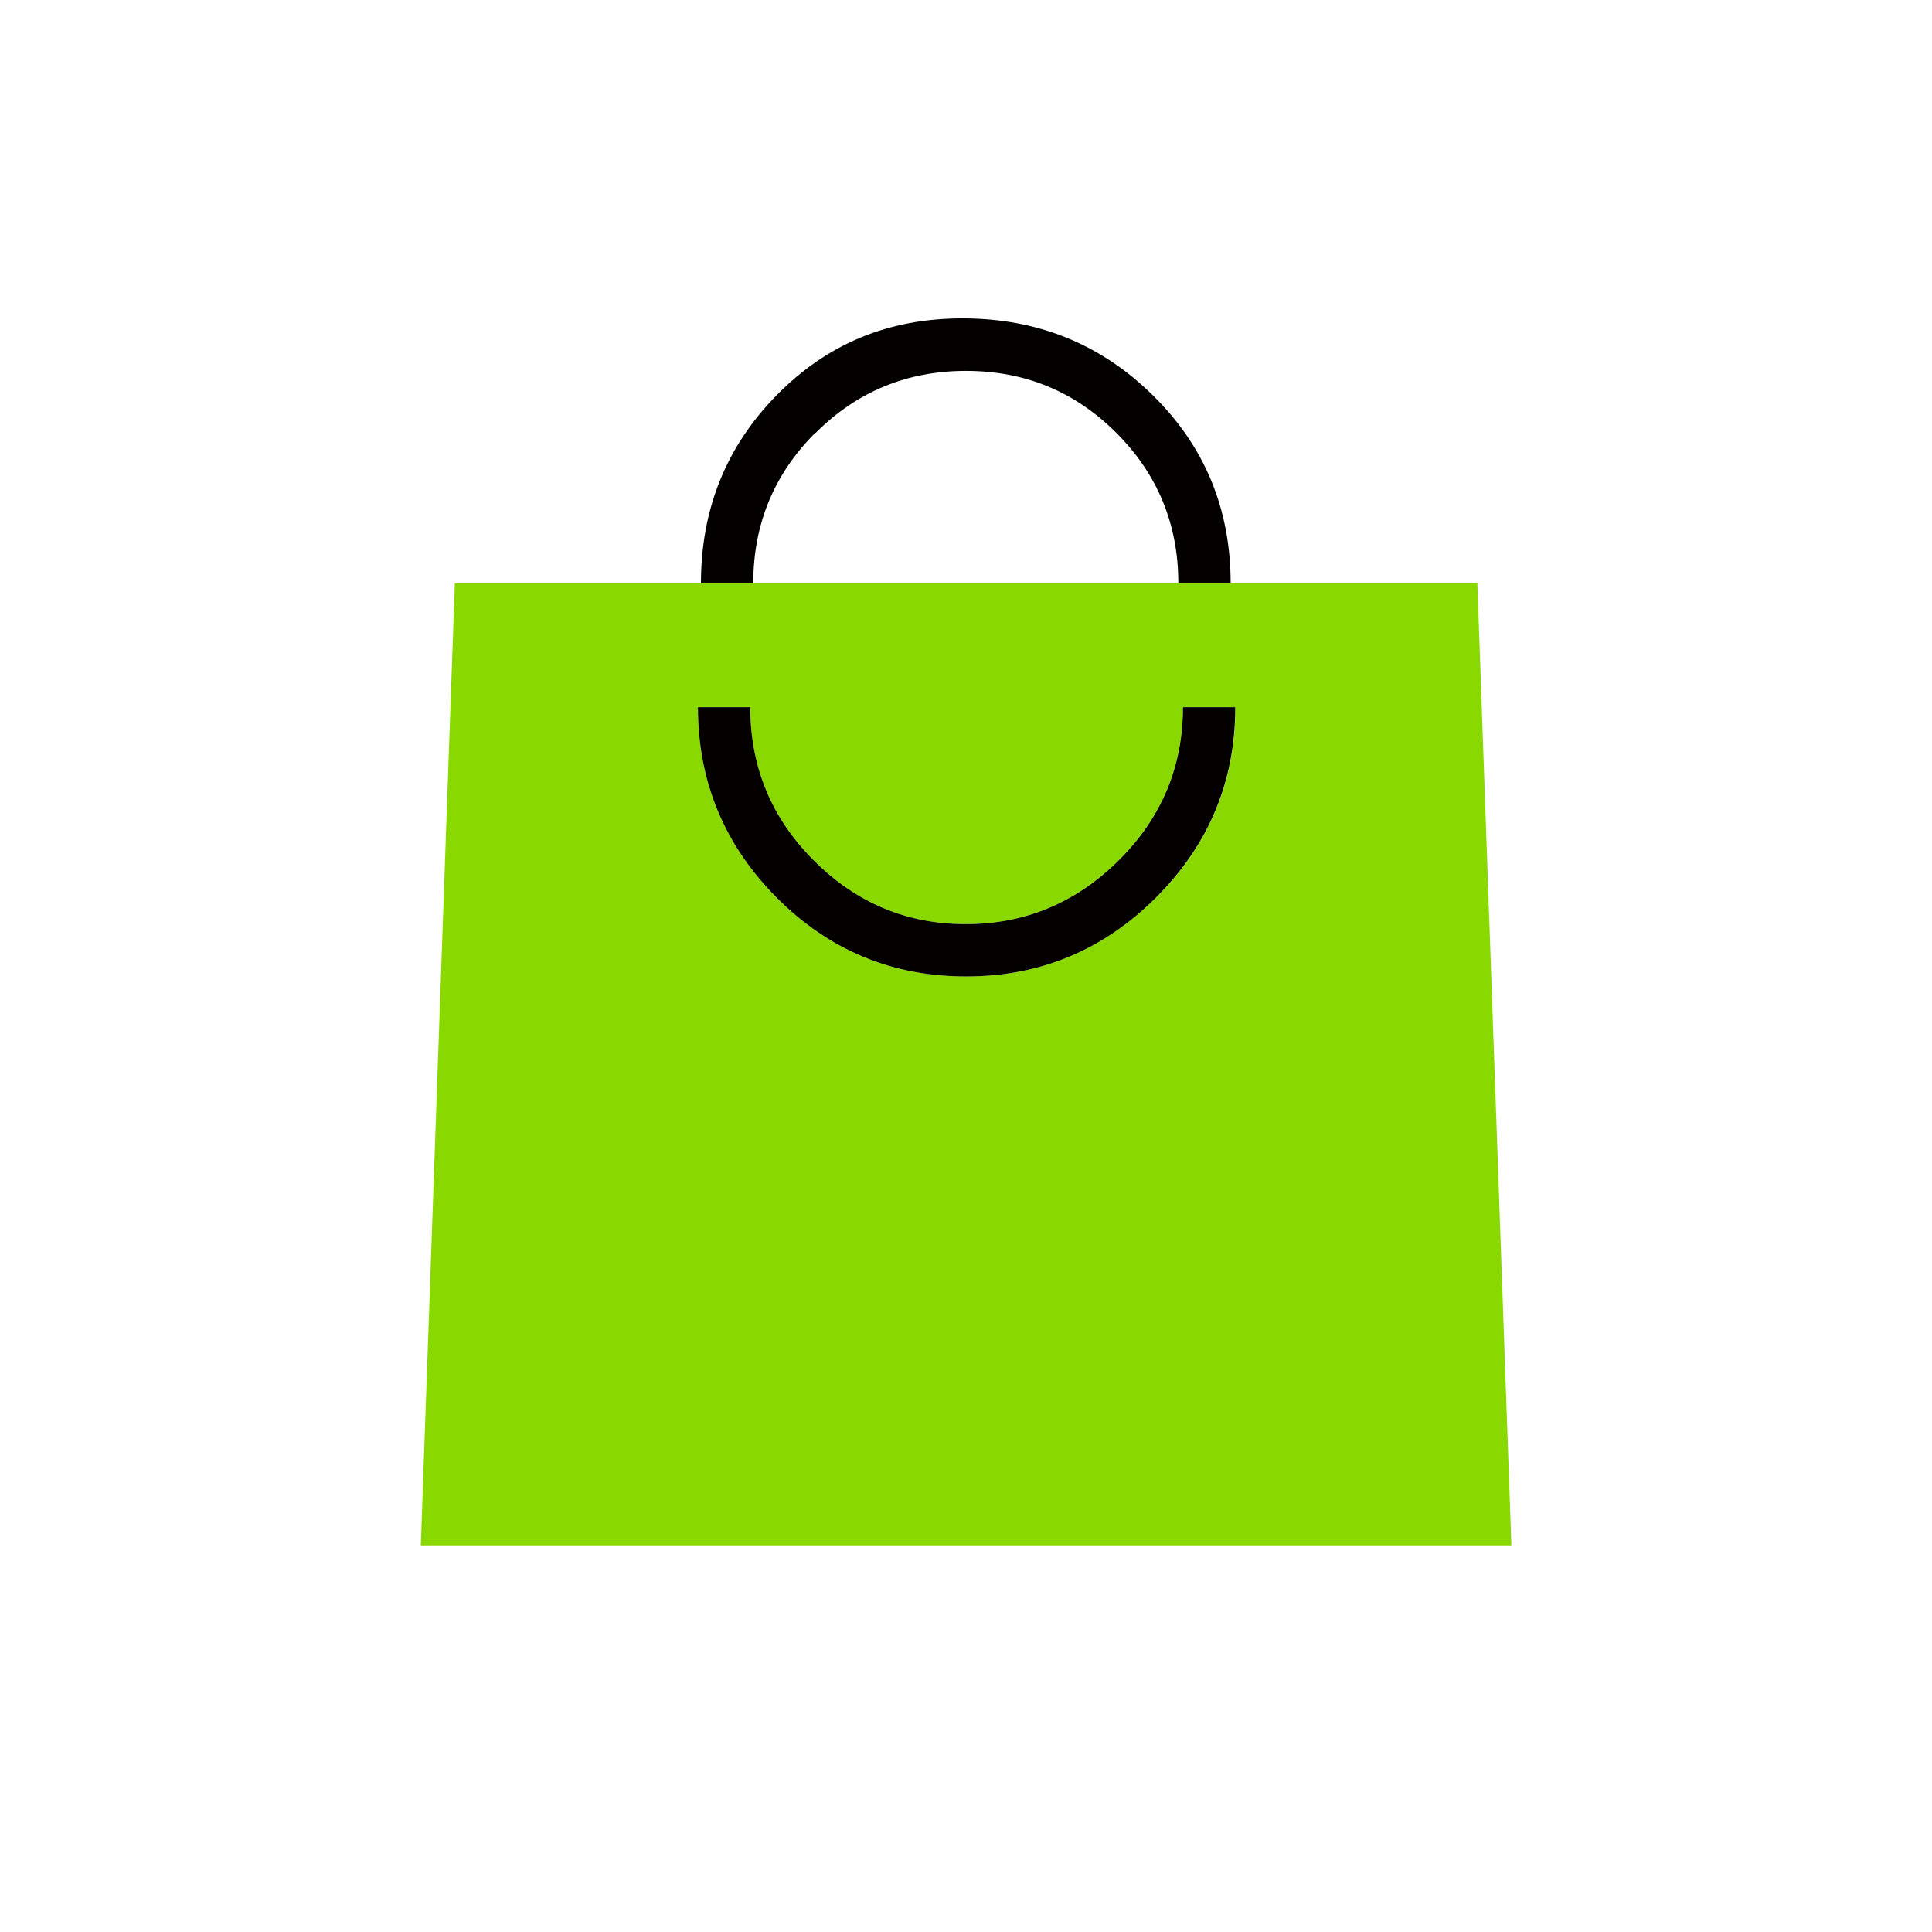
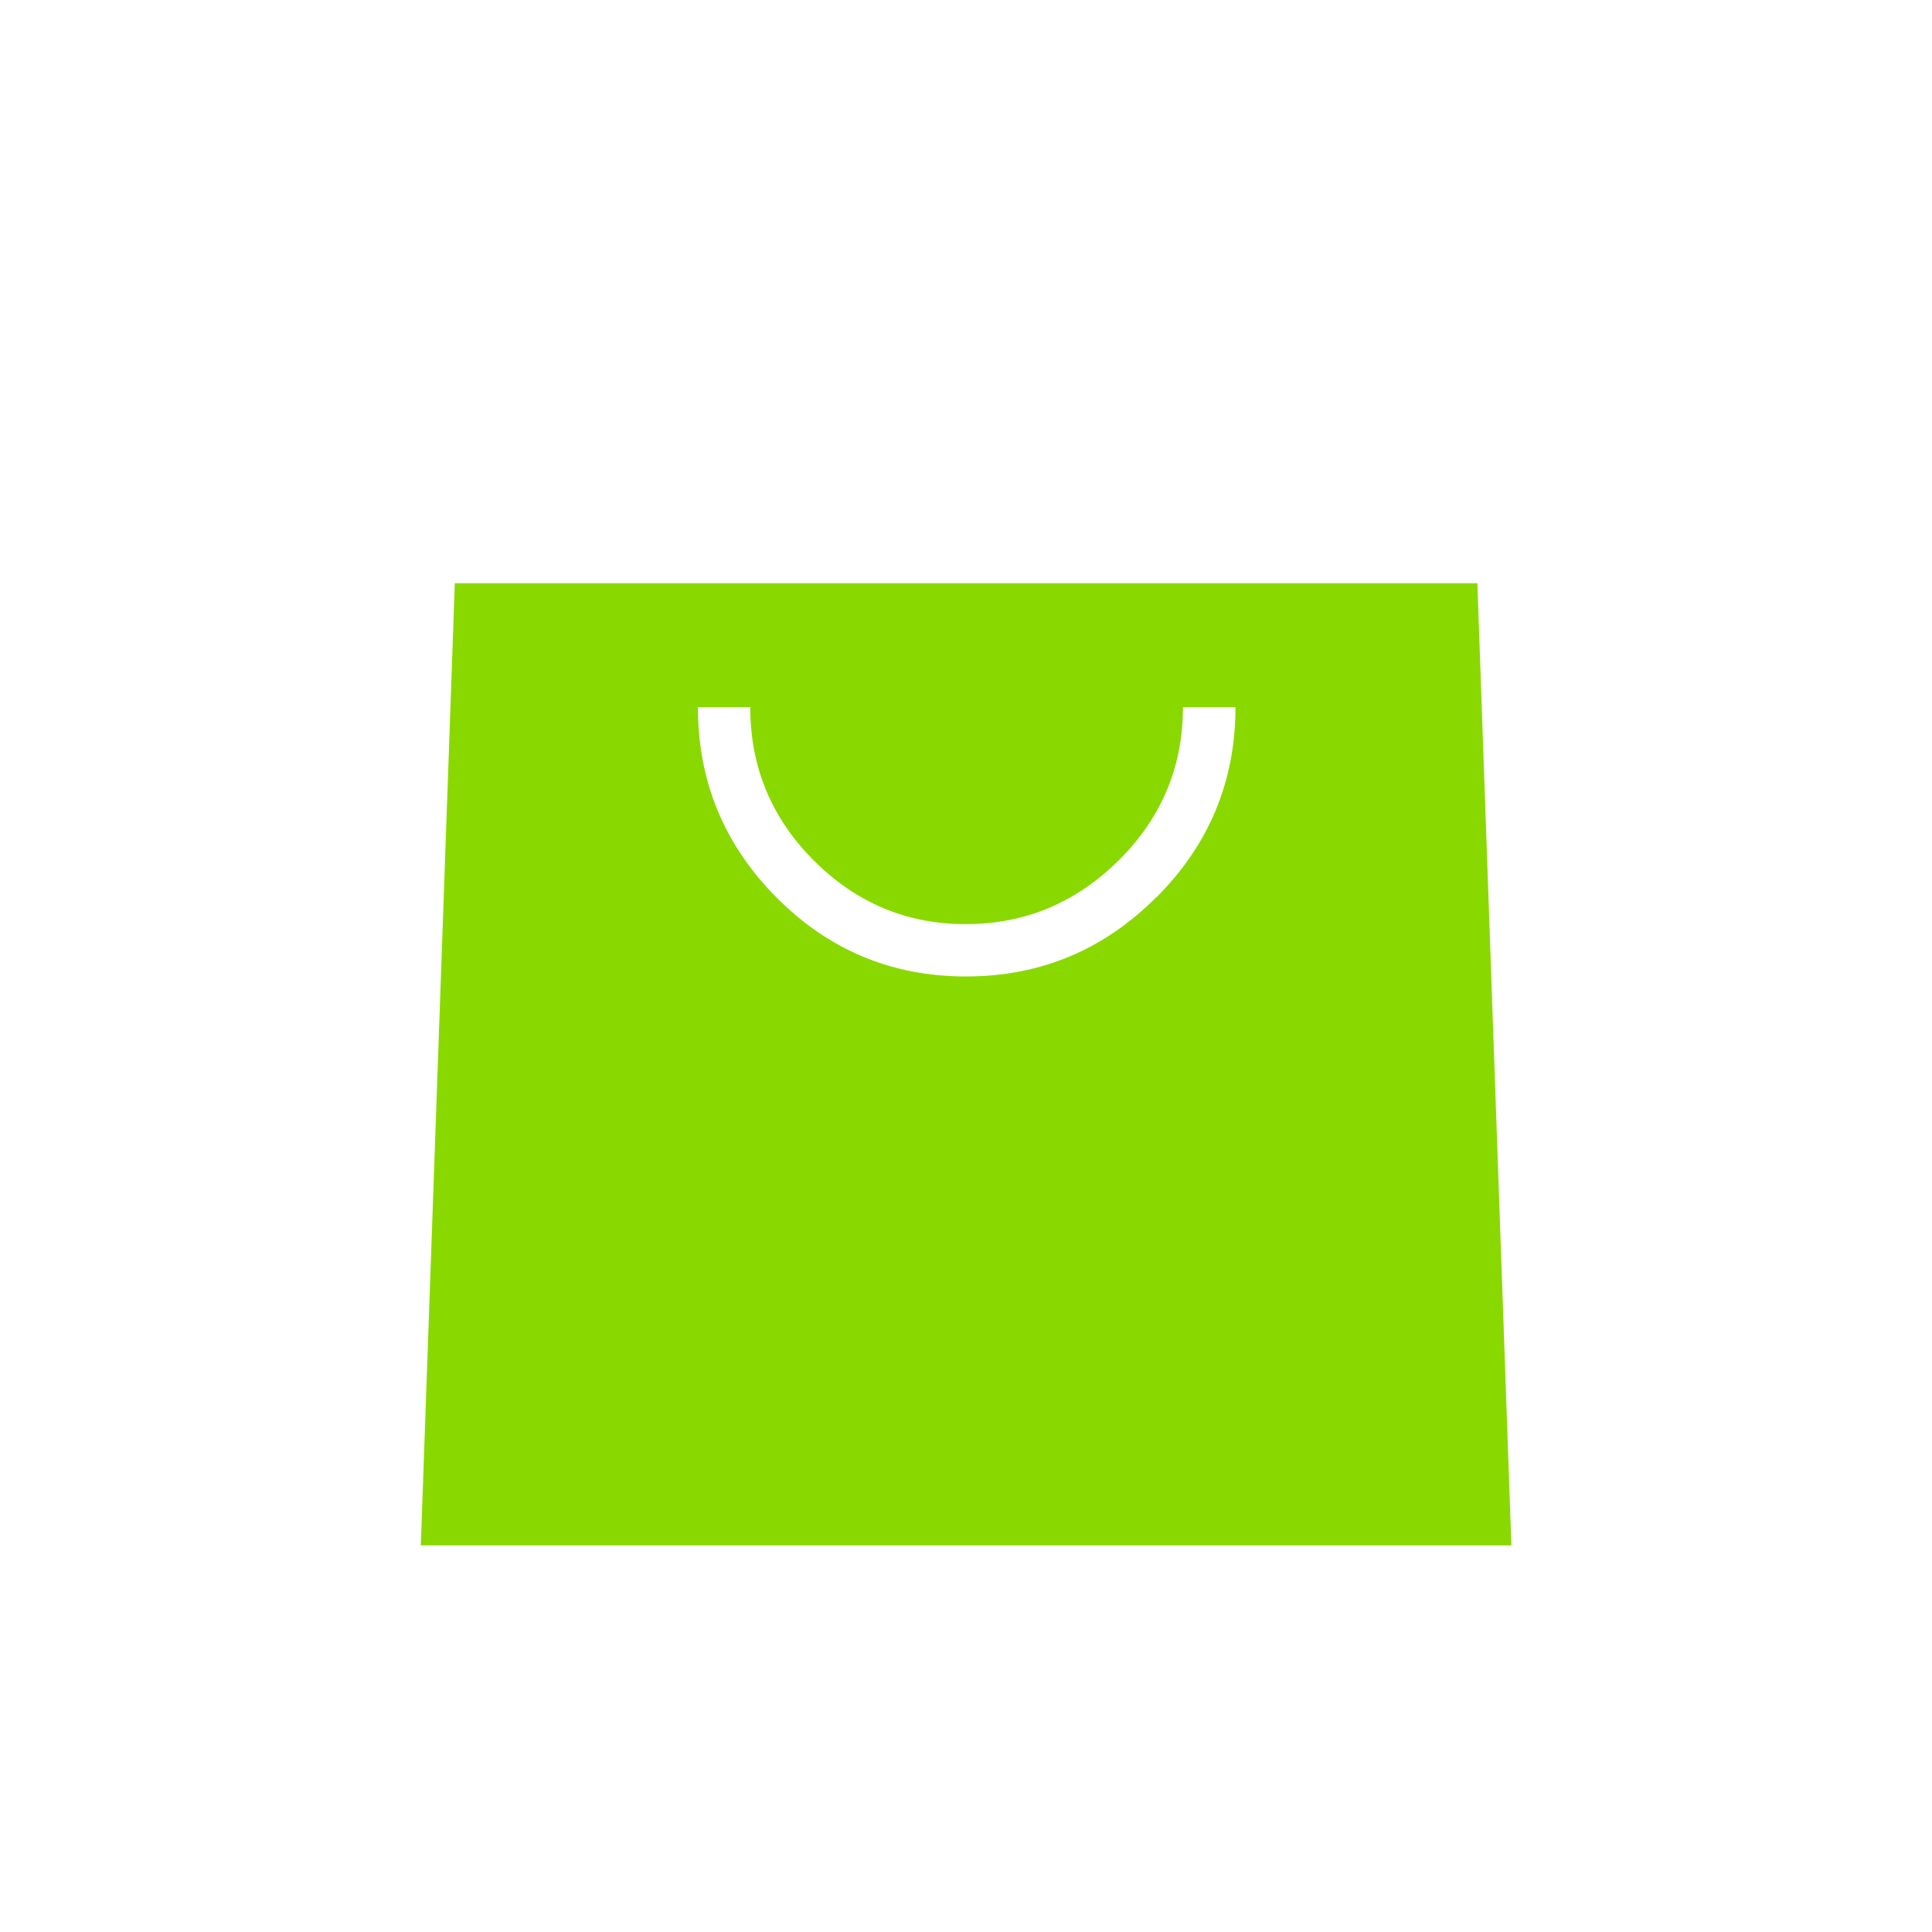
<svg xmlns="http://www.w3.org/2000/svg" id="Ebene_1" data-name="Ebene 1" viewBox="0 0 96 96">
  <defs>
    <style>
      .cls-1 {
        fill: #040000;
      }

      .cls-2 {
        fill: #89d900;
      }
    </style>
  </defs>
  <path class="cls-2" d="M73.4,28.98H22.6l-1.69,47.81h54.19l-1.69-47.81h0ZM57.45,44.59c-2.62,2.62-5.77,3.93-9.45,3.93s-6.82-1.31-9.42-3.93c-2.6-2.62-3.9-5.77-3.9-9.45h2.6c0,2.97,1.05,5.51,3.16,7.62,2.11,2.11,4.62,3.16,7.55,3.16s5.45-1.05,7.59-3.16c2.13-2.11,3.2-4.65,3.2-7.62h2.61c0,3.68-1.31,6.83-3.93,9.45Z" />
-   <path class="cls-1" d="M40.53,21.51c2.05-2.05,4.54-3.08,7.47-3.08s5.42,1.03,7.47,3.08,3.08,4.54,3.08,7.47h2.6c0-3.69-1.29-6.81-3.88-9.35-2.58-2.54-5.73-3.81-9.44-3.81s-6.75,1.28-9.25,3.83c-2.5,2.55-3.75,5.66-3.75,9.33h2.6c0-2.93,1.03-5.42,3.08-7.47h0Z" />
-   <path class="cls-1" d="M58.78,35.14c0,2.97-1.07,5.51-3.2,7.62-2.13,2.11-4.66,3.16-7.59,3.16s-5.44-1.05-7.55-3.16c-2.11-2.11-3.16-4.65-3.16-7.62h-2.6c0,3.68,1.3,6.83,3.9,9.45,2.6,2.62,5.74,3.93,9.42,3.93s6.83-1.31,9.45-3.93c2.62-2.62,3.93-5.77,3.93-9.45h-2.61Z" />
</svg>